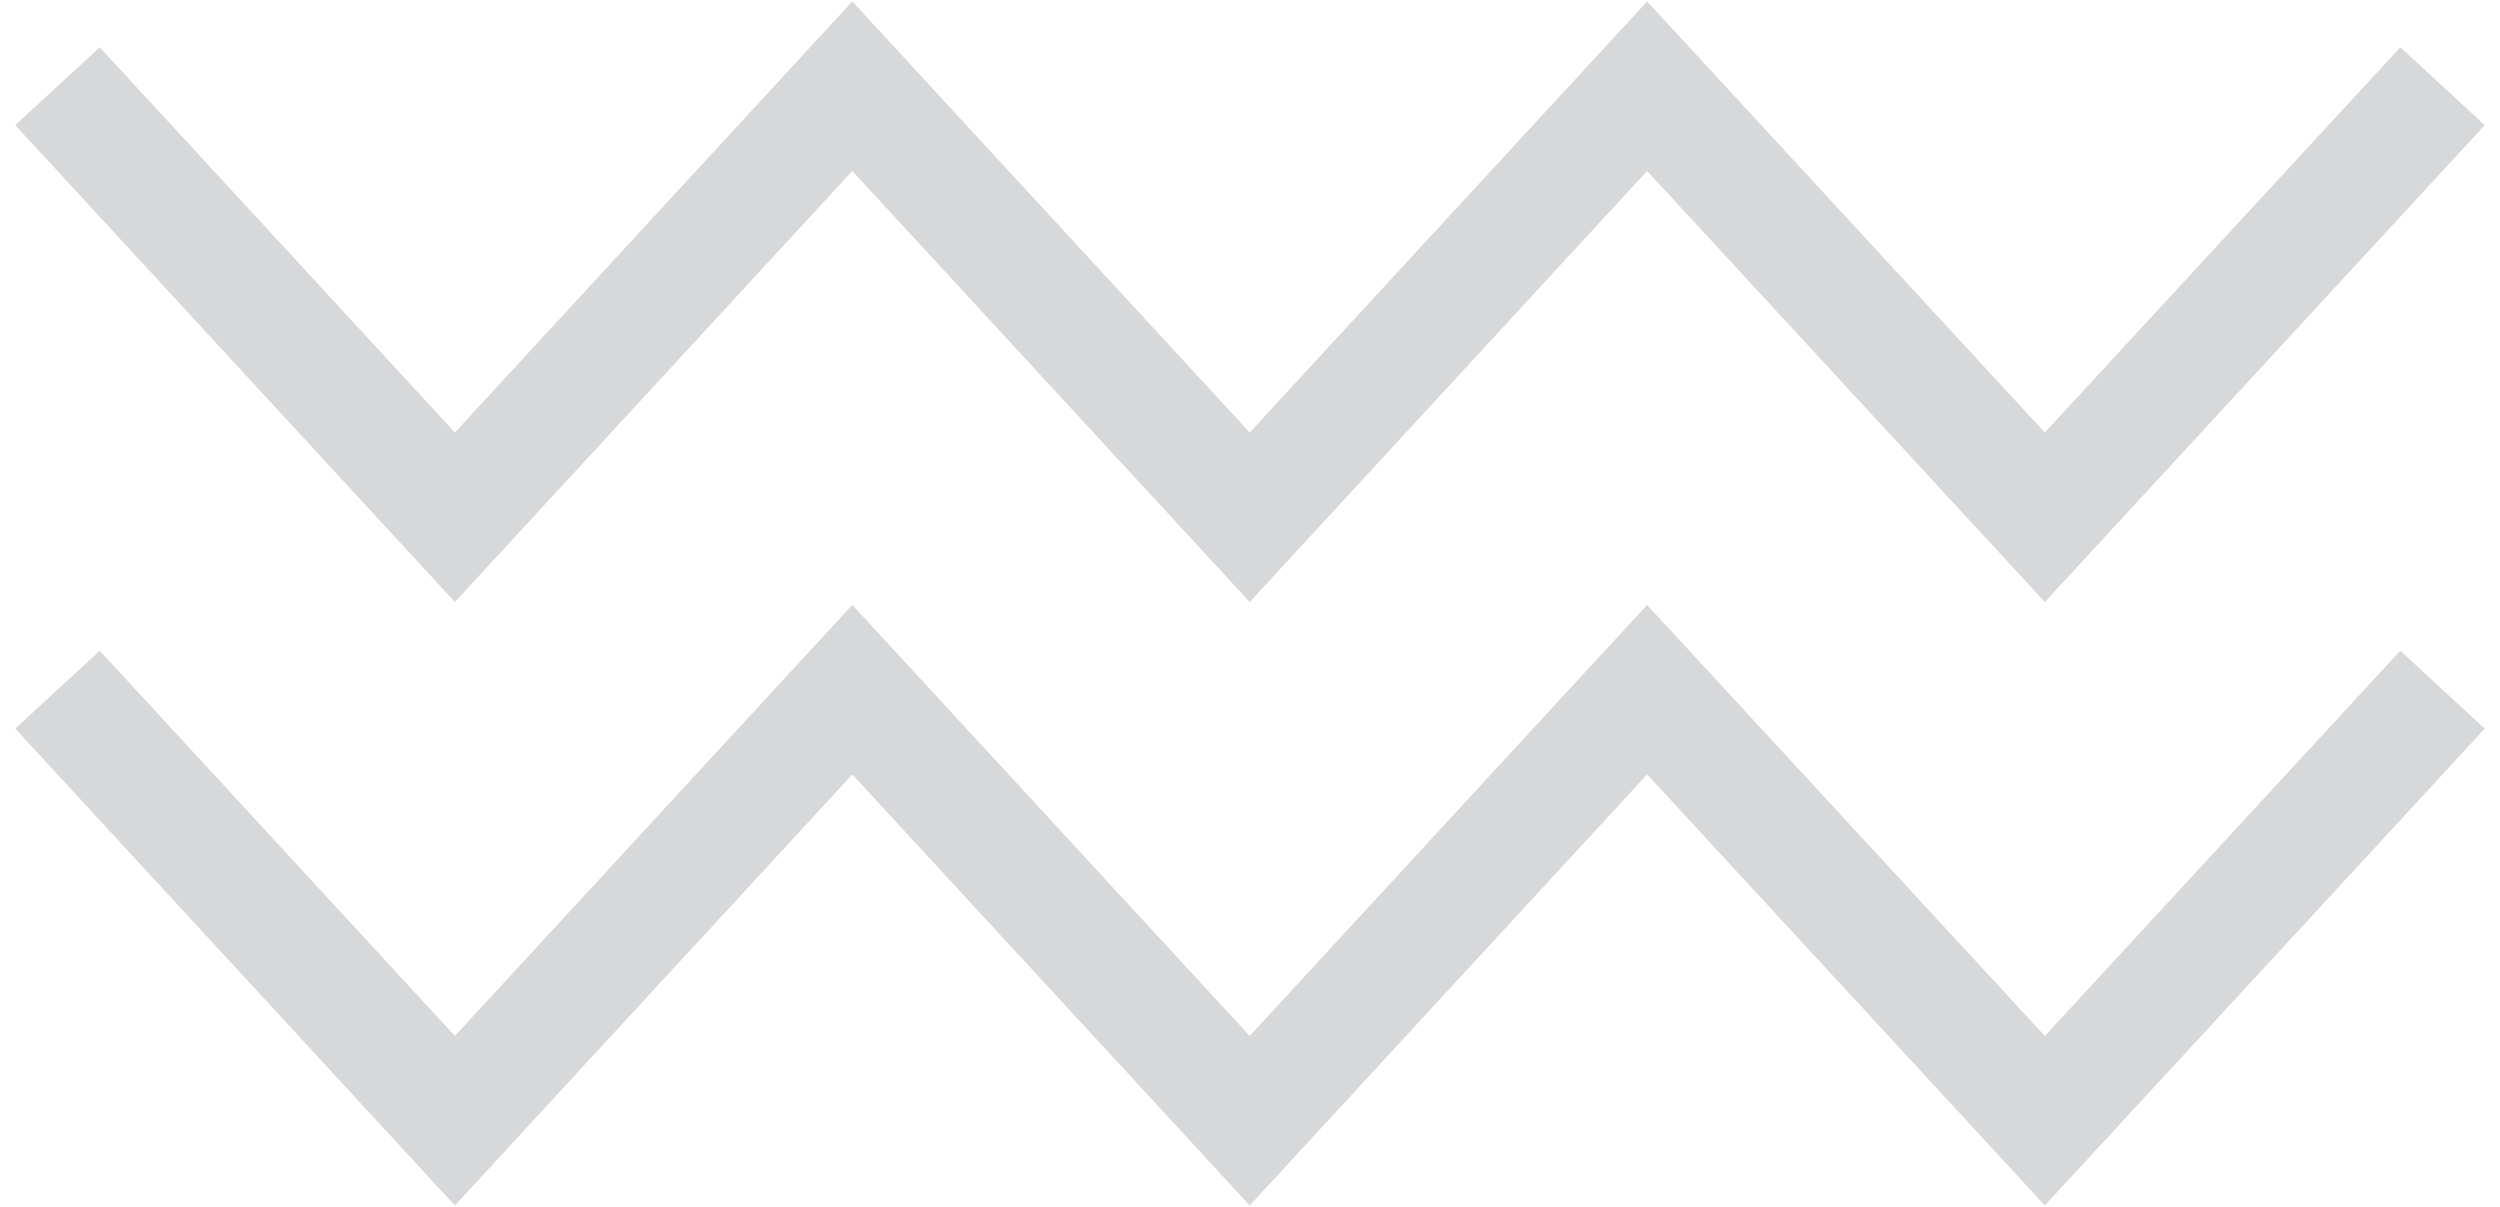
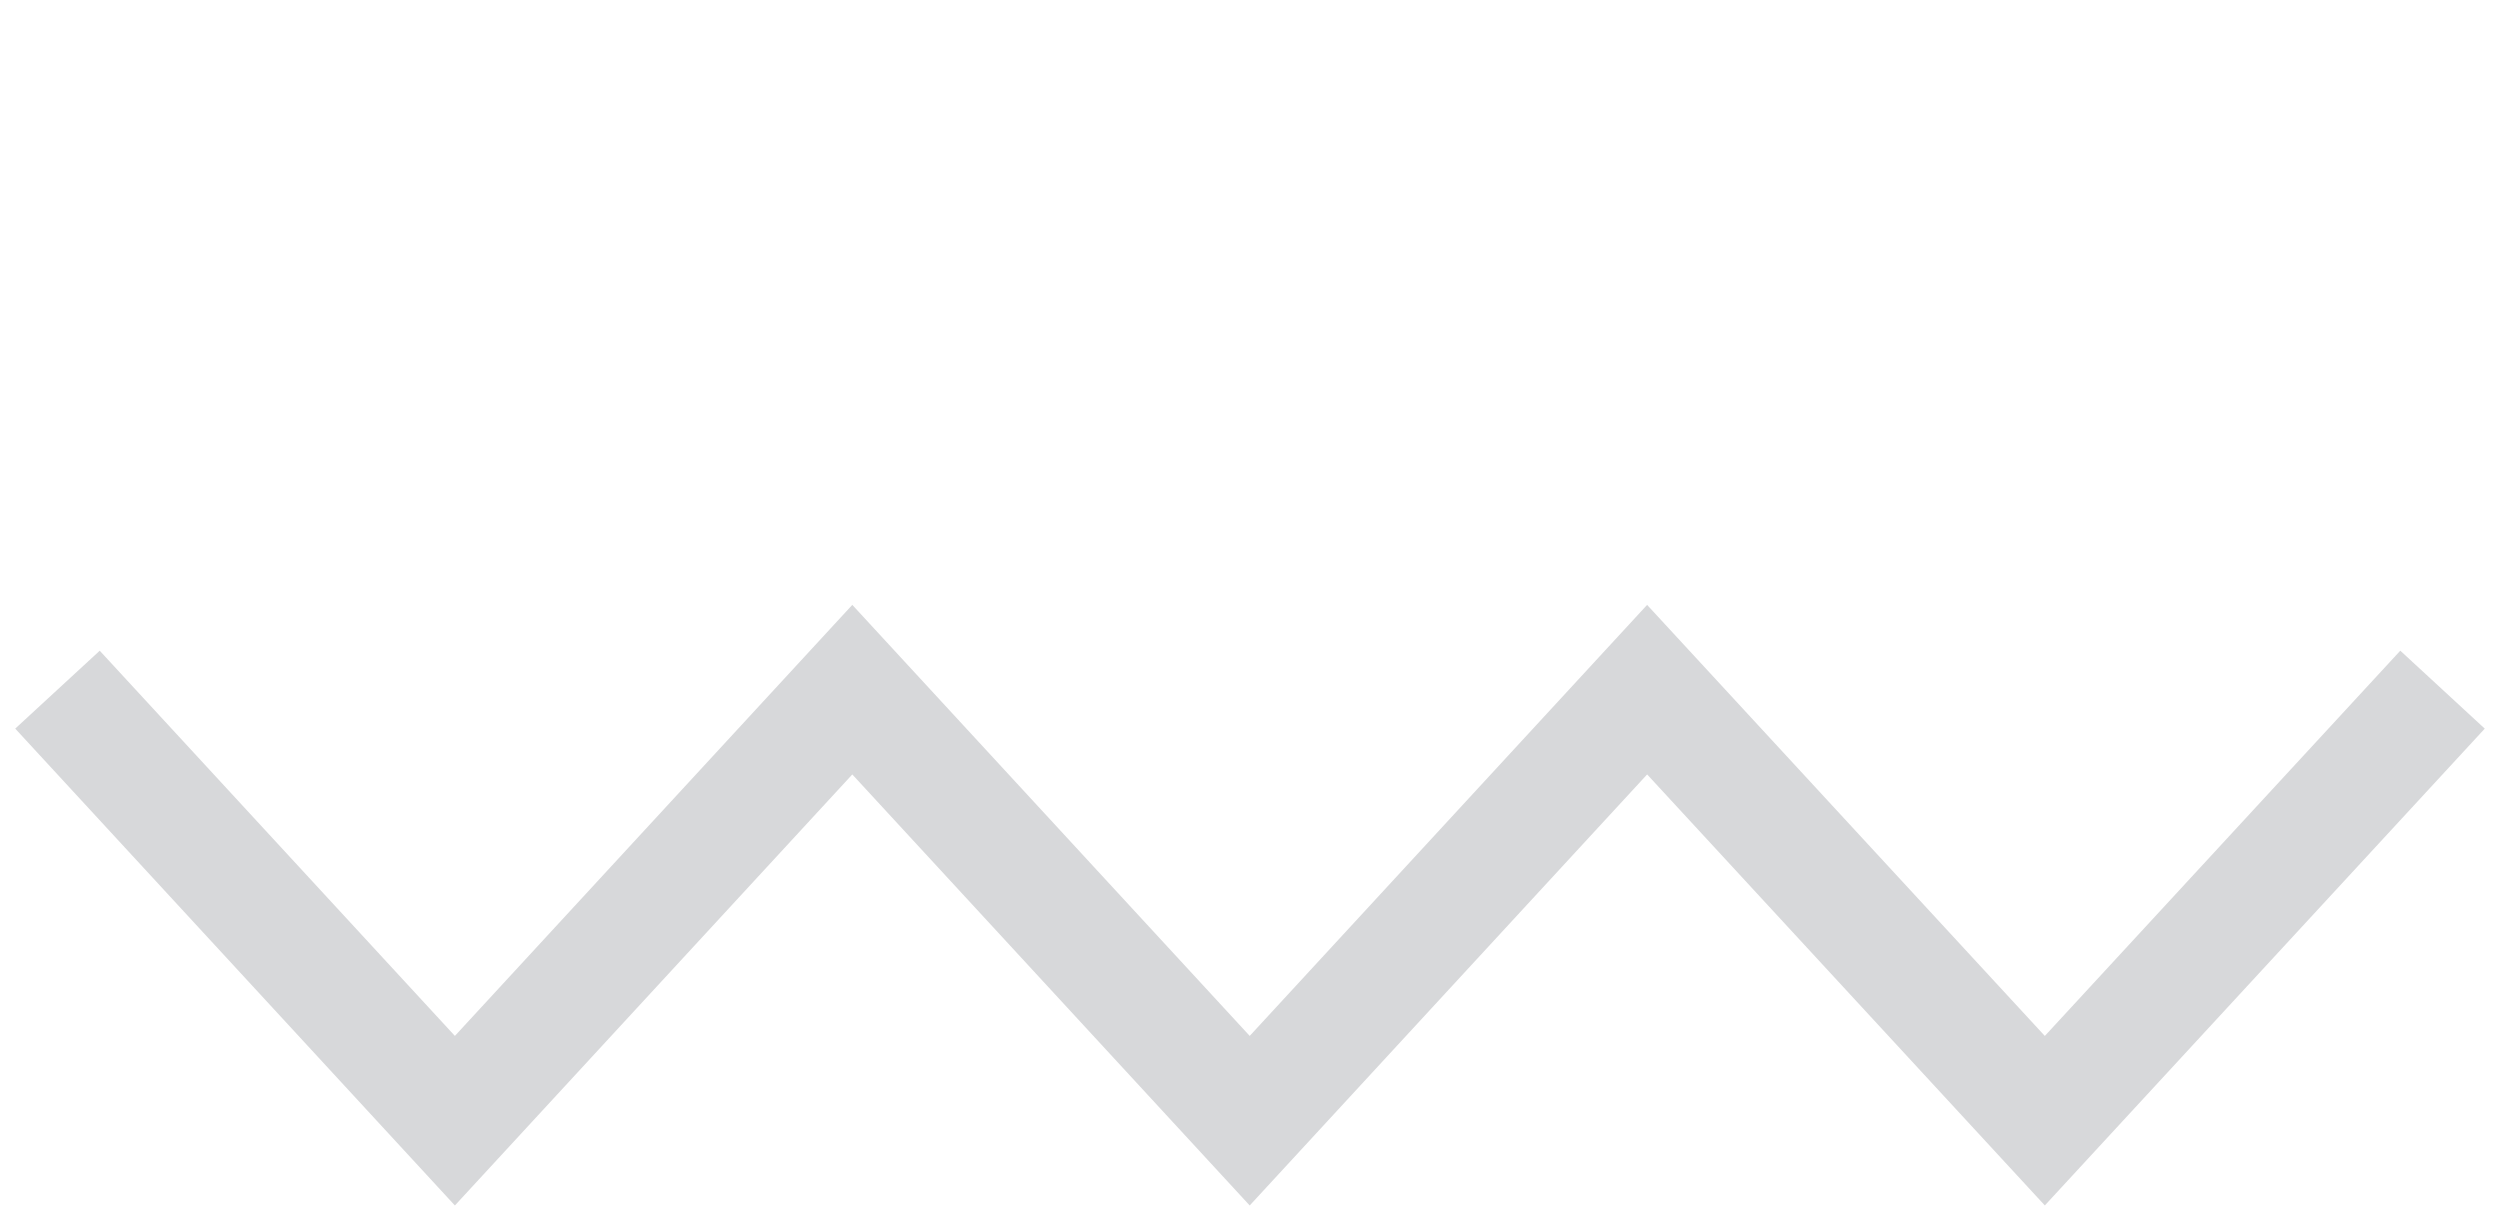
<svg xmlns="http://www.w3.org/2000/svg" width="87" height="42" viewBox="0 0 87 42" fill="none">
  <path opacity="0.2" d="M2 24L15.83 39L29.66 24L43.49 39L57.32 24L71.16 39L85 24" stroke="#373F48" stroke-width="4" stroke-miterlimit="10" />
-   <path opacity="0.2" d="M2 3L15.83 18L29.66 3L43.49 18L57.32 3L71.16 18L85 3" stroke="#373F48" stroke-width="4" stroke-miterlimit="10" />
</svg>